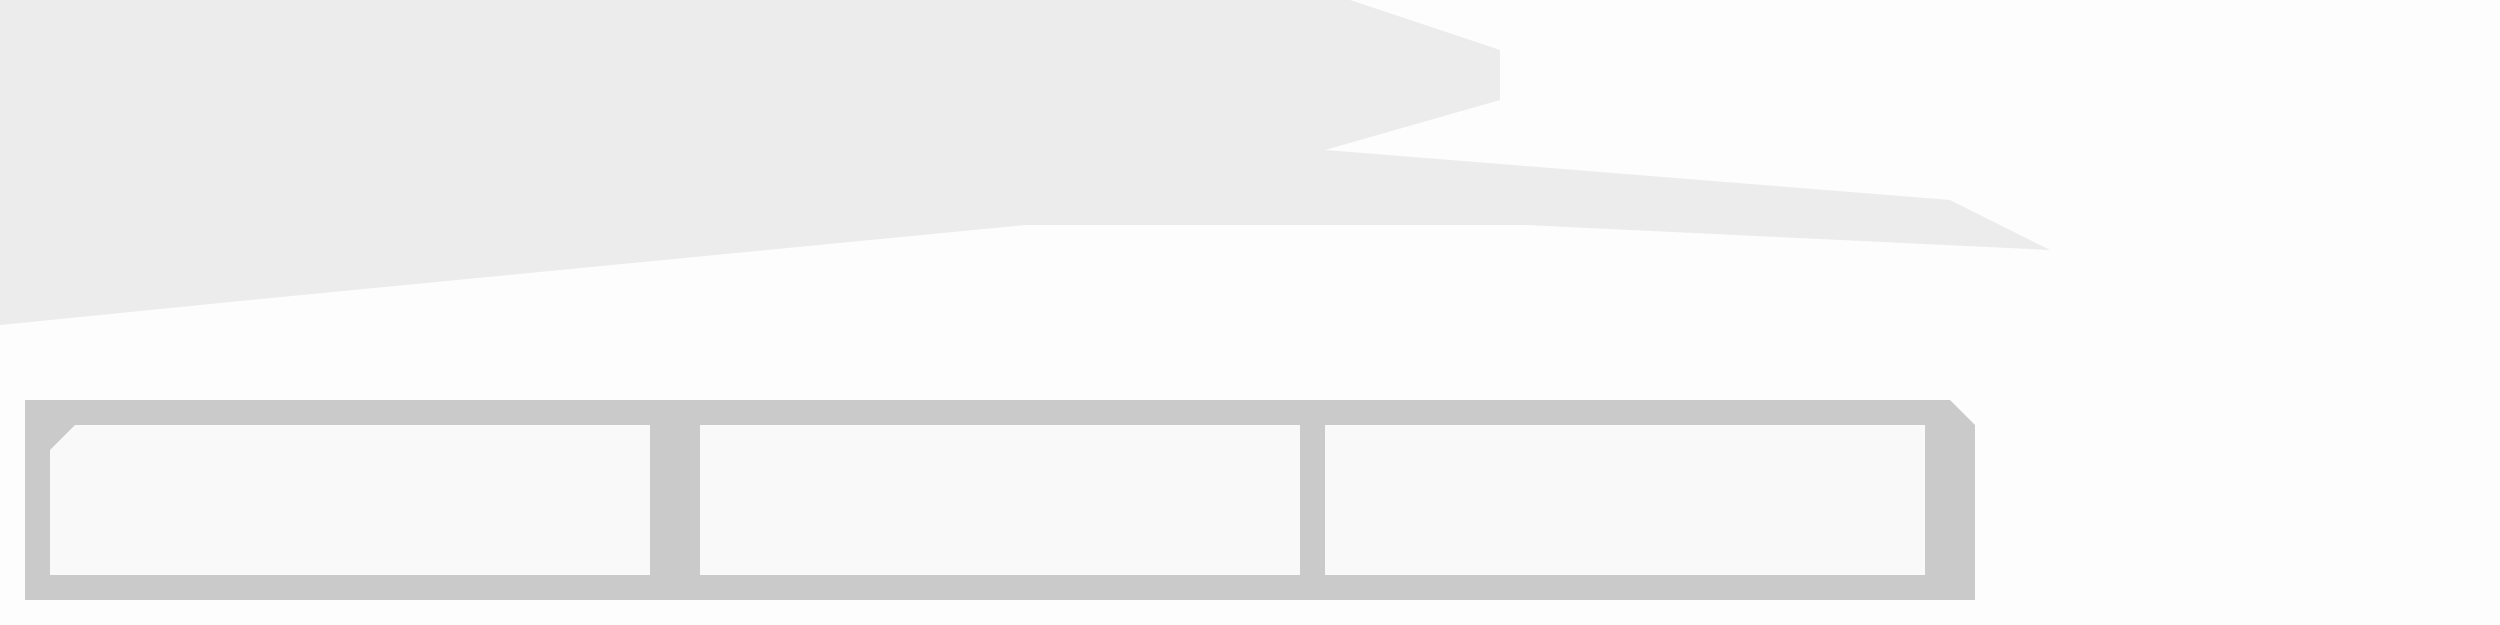
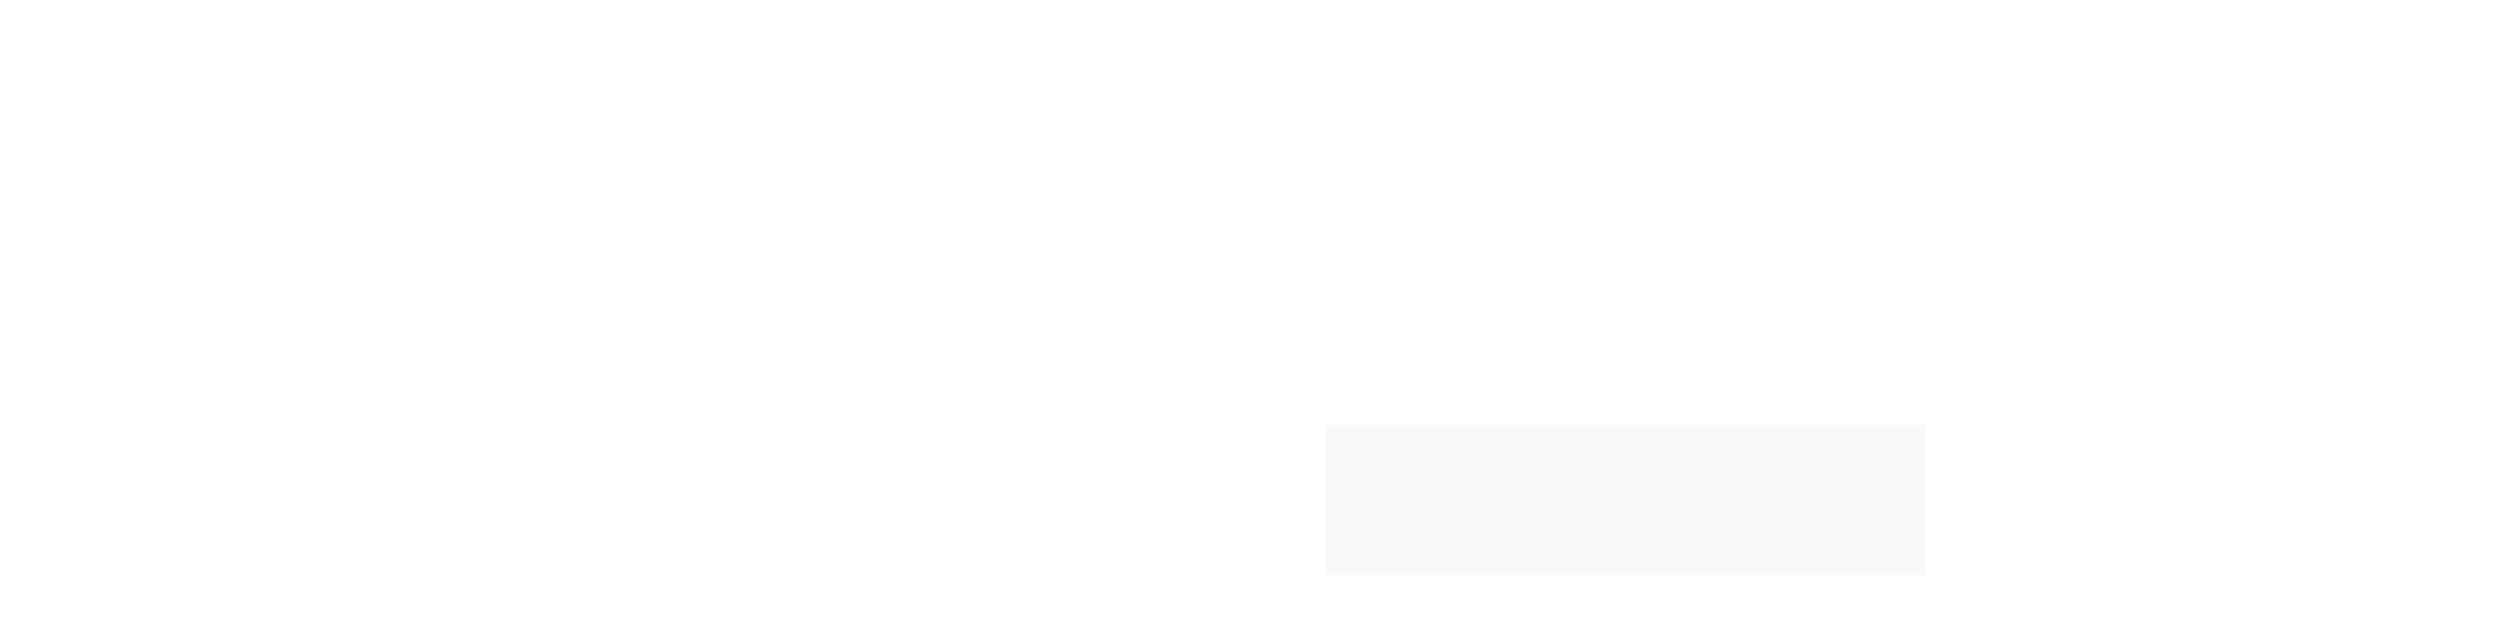
<svg xmlns="http://www.w3.org/2000/svg" version="1.1" width="100" height="25">
-   <path d="M0,0 L100,0 L100,25 L0,25 Z " fill="#FDFDFD" transform="translate(0,0)" />
-   <path d="M0,0 L77,0 L78,1 L78,8 L0,8 Z " fill="#CACACA" transform="translate(1,16)" />
-   <path d="M0,0 L54,0 L60,2 L60,4 L53,6 L78,8 L82,10 L61,9 L41,9 L10,12 L0,13 Z " fill="#ECECEC" transform="translate(0,0)" />
  <path d="M0,0 L24,0 L24,6 L0,6 Z " fill="#F9F9F9" transform="translate(53,17)" />
-   <path d="M0,0 L24,0 L24,6 L0,6 Z " fill="#F9F9F9" transform="translate(28,17)" />
-   <path d="M0,0 L23,0 L23,6 L-1,6 L-1,1 Z " fill="#F9F9F9" transform="translate(3,17)" />
</svg>